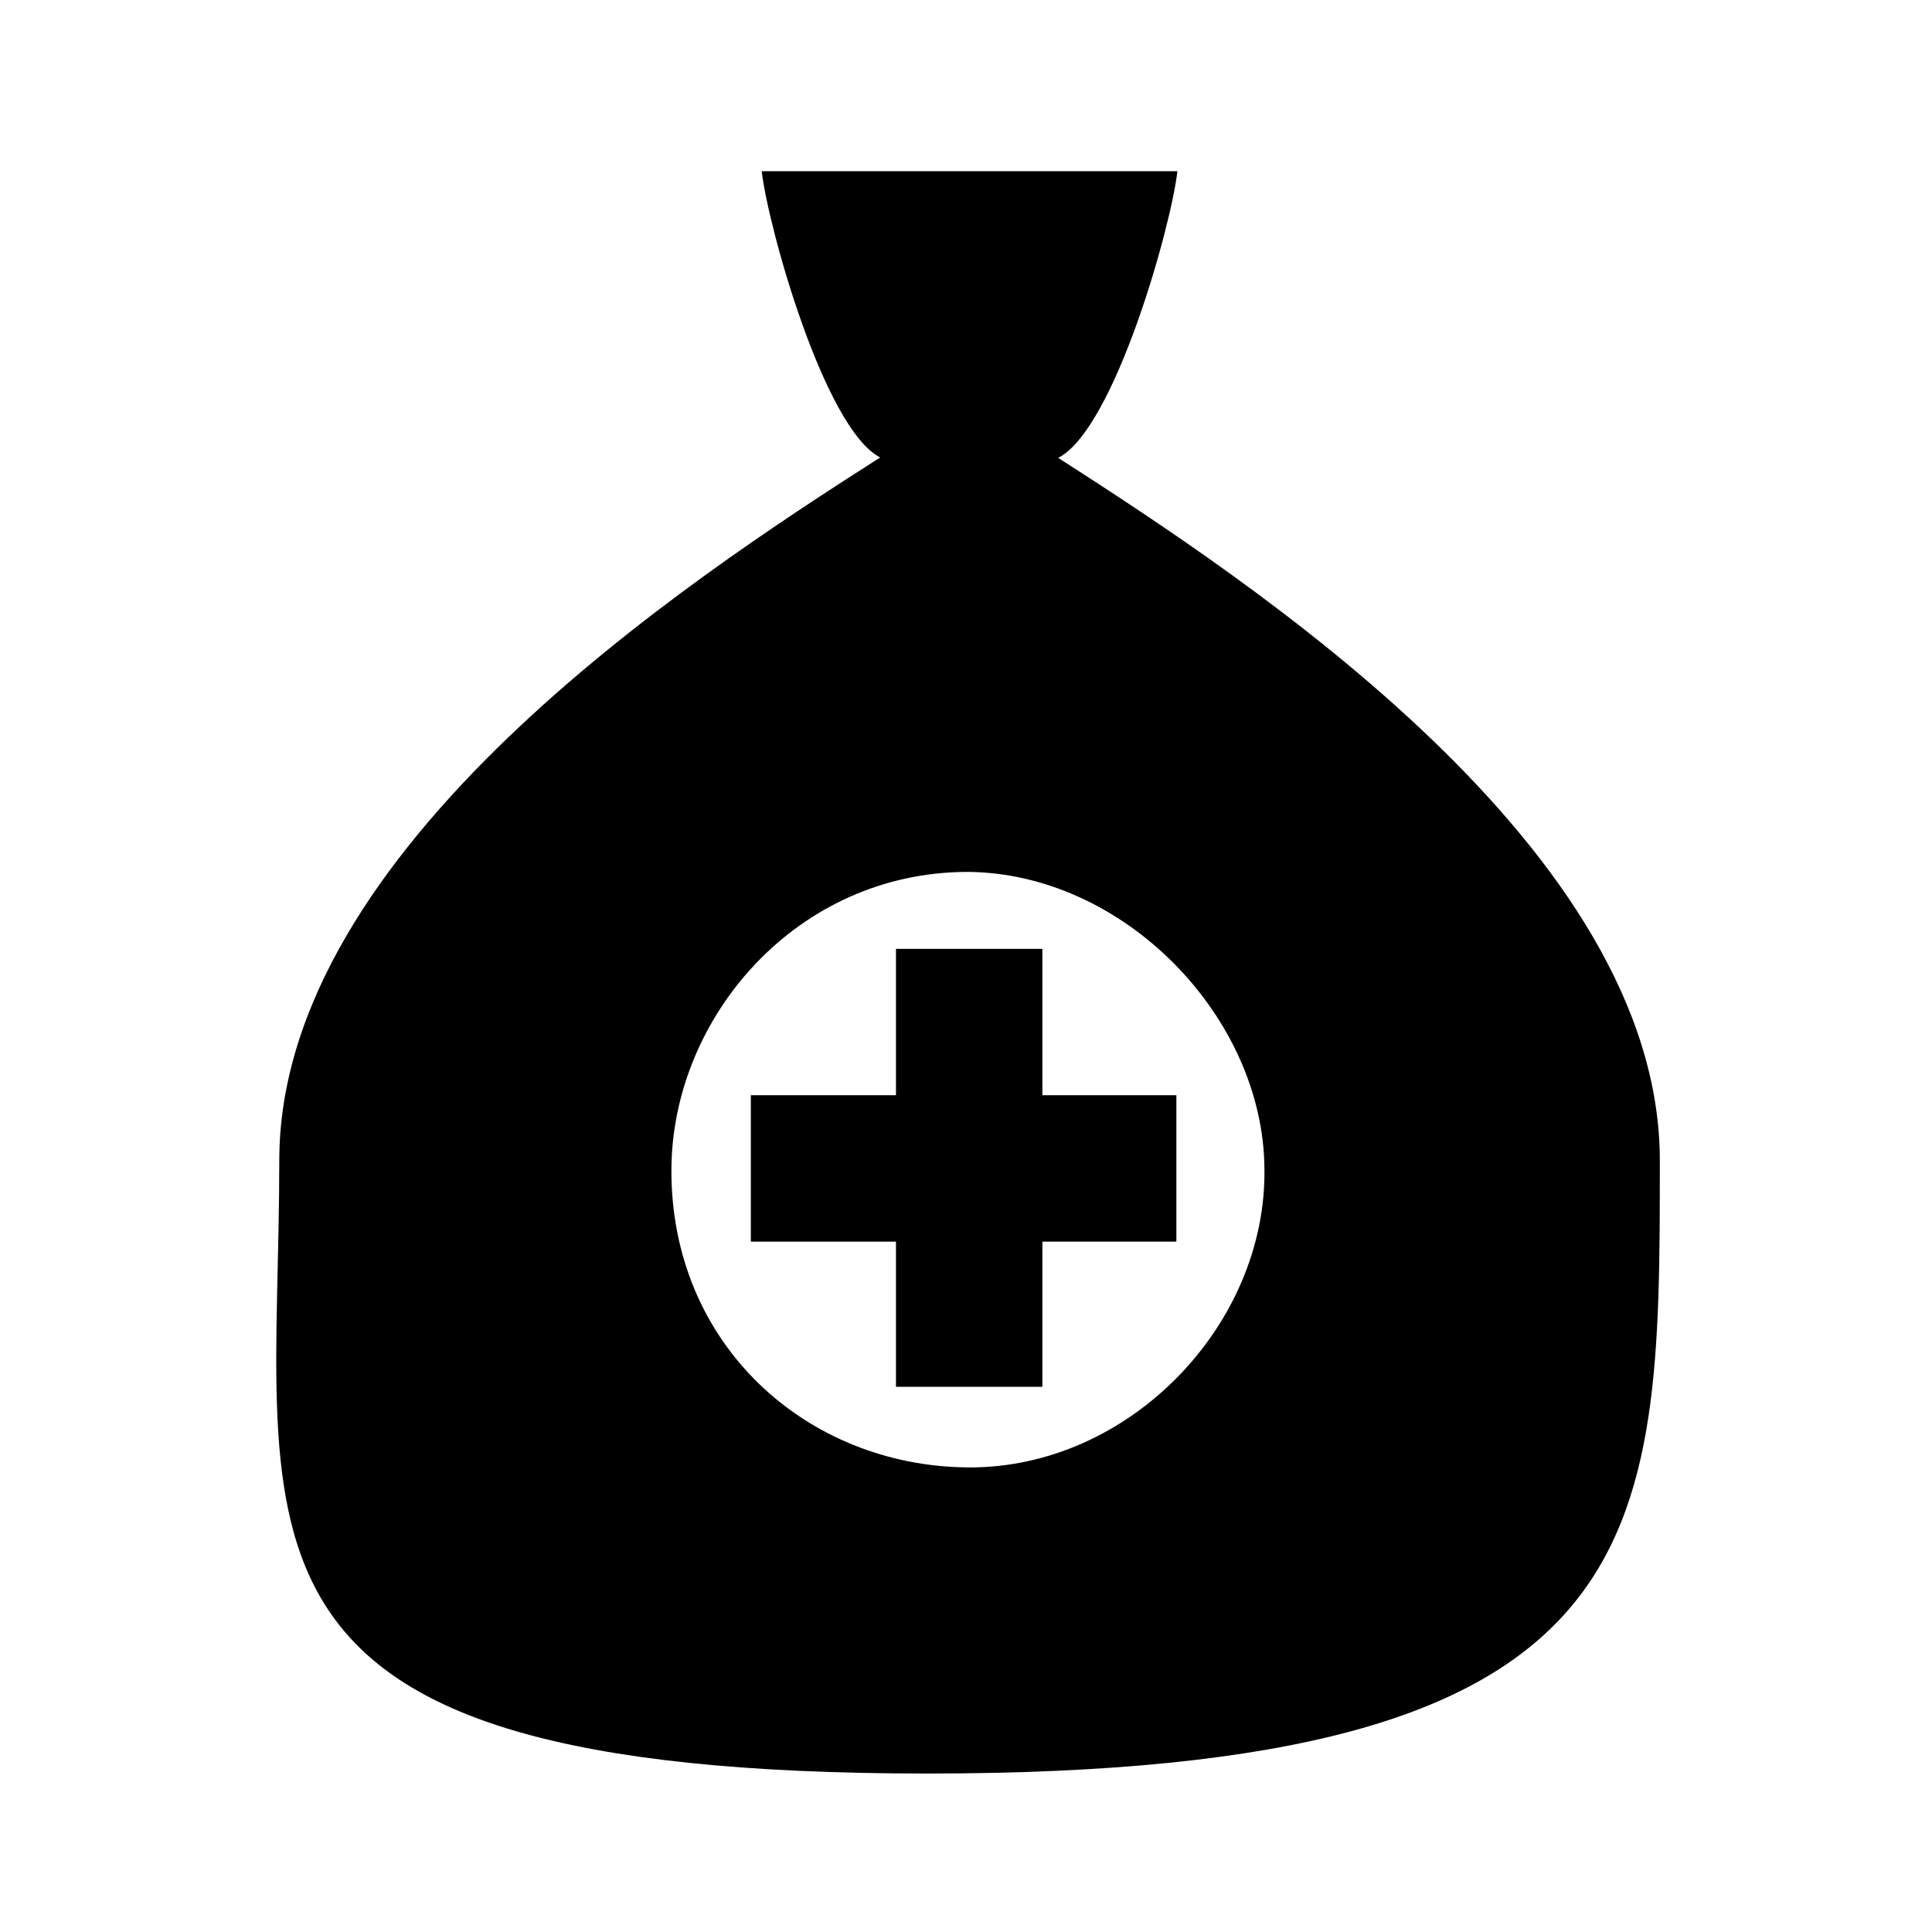
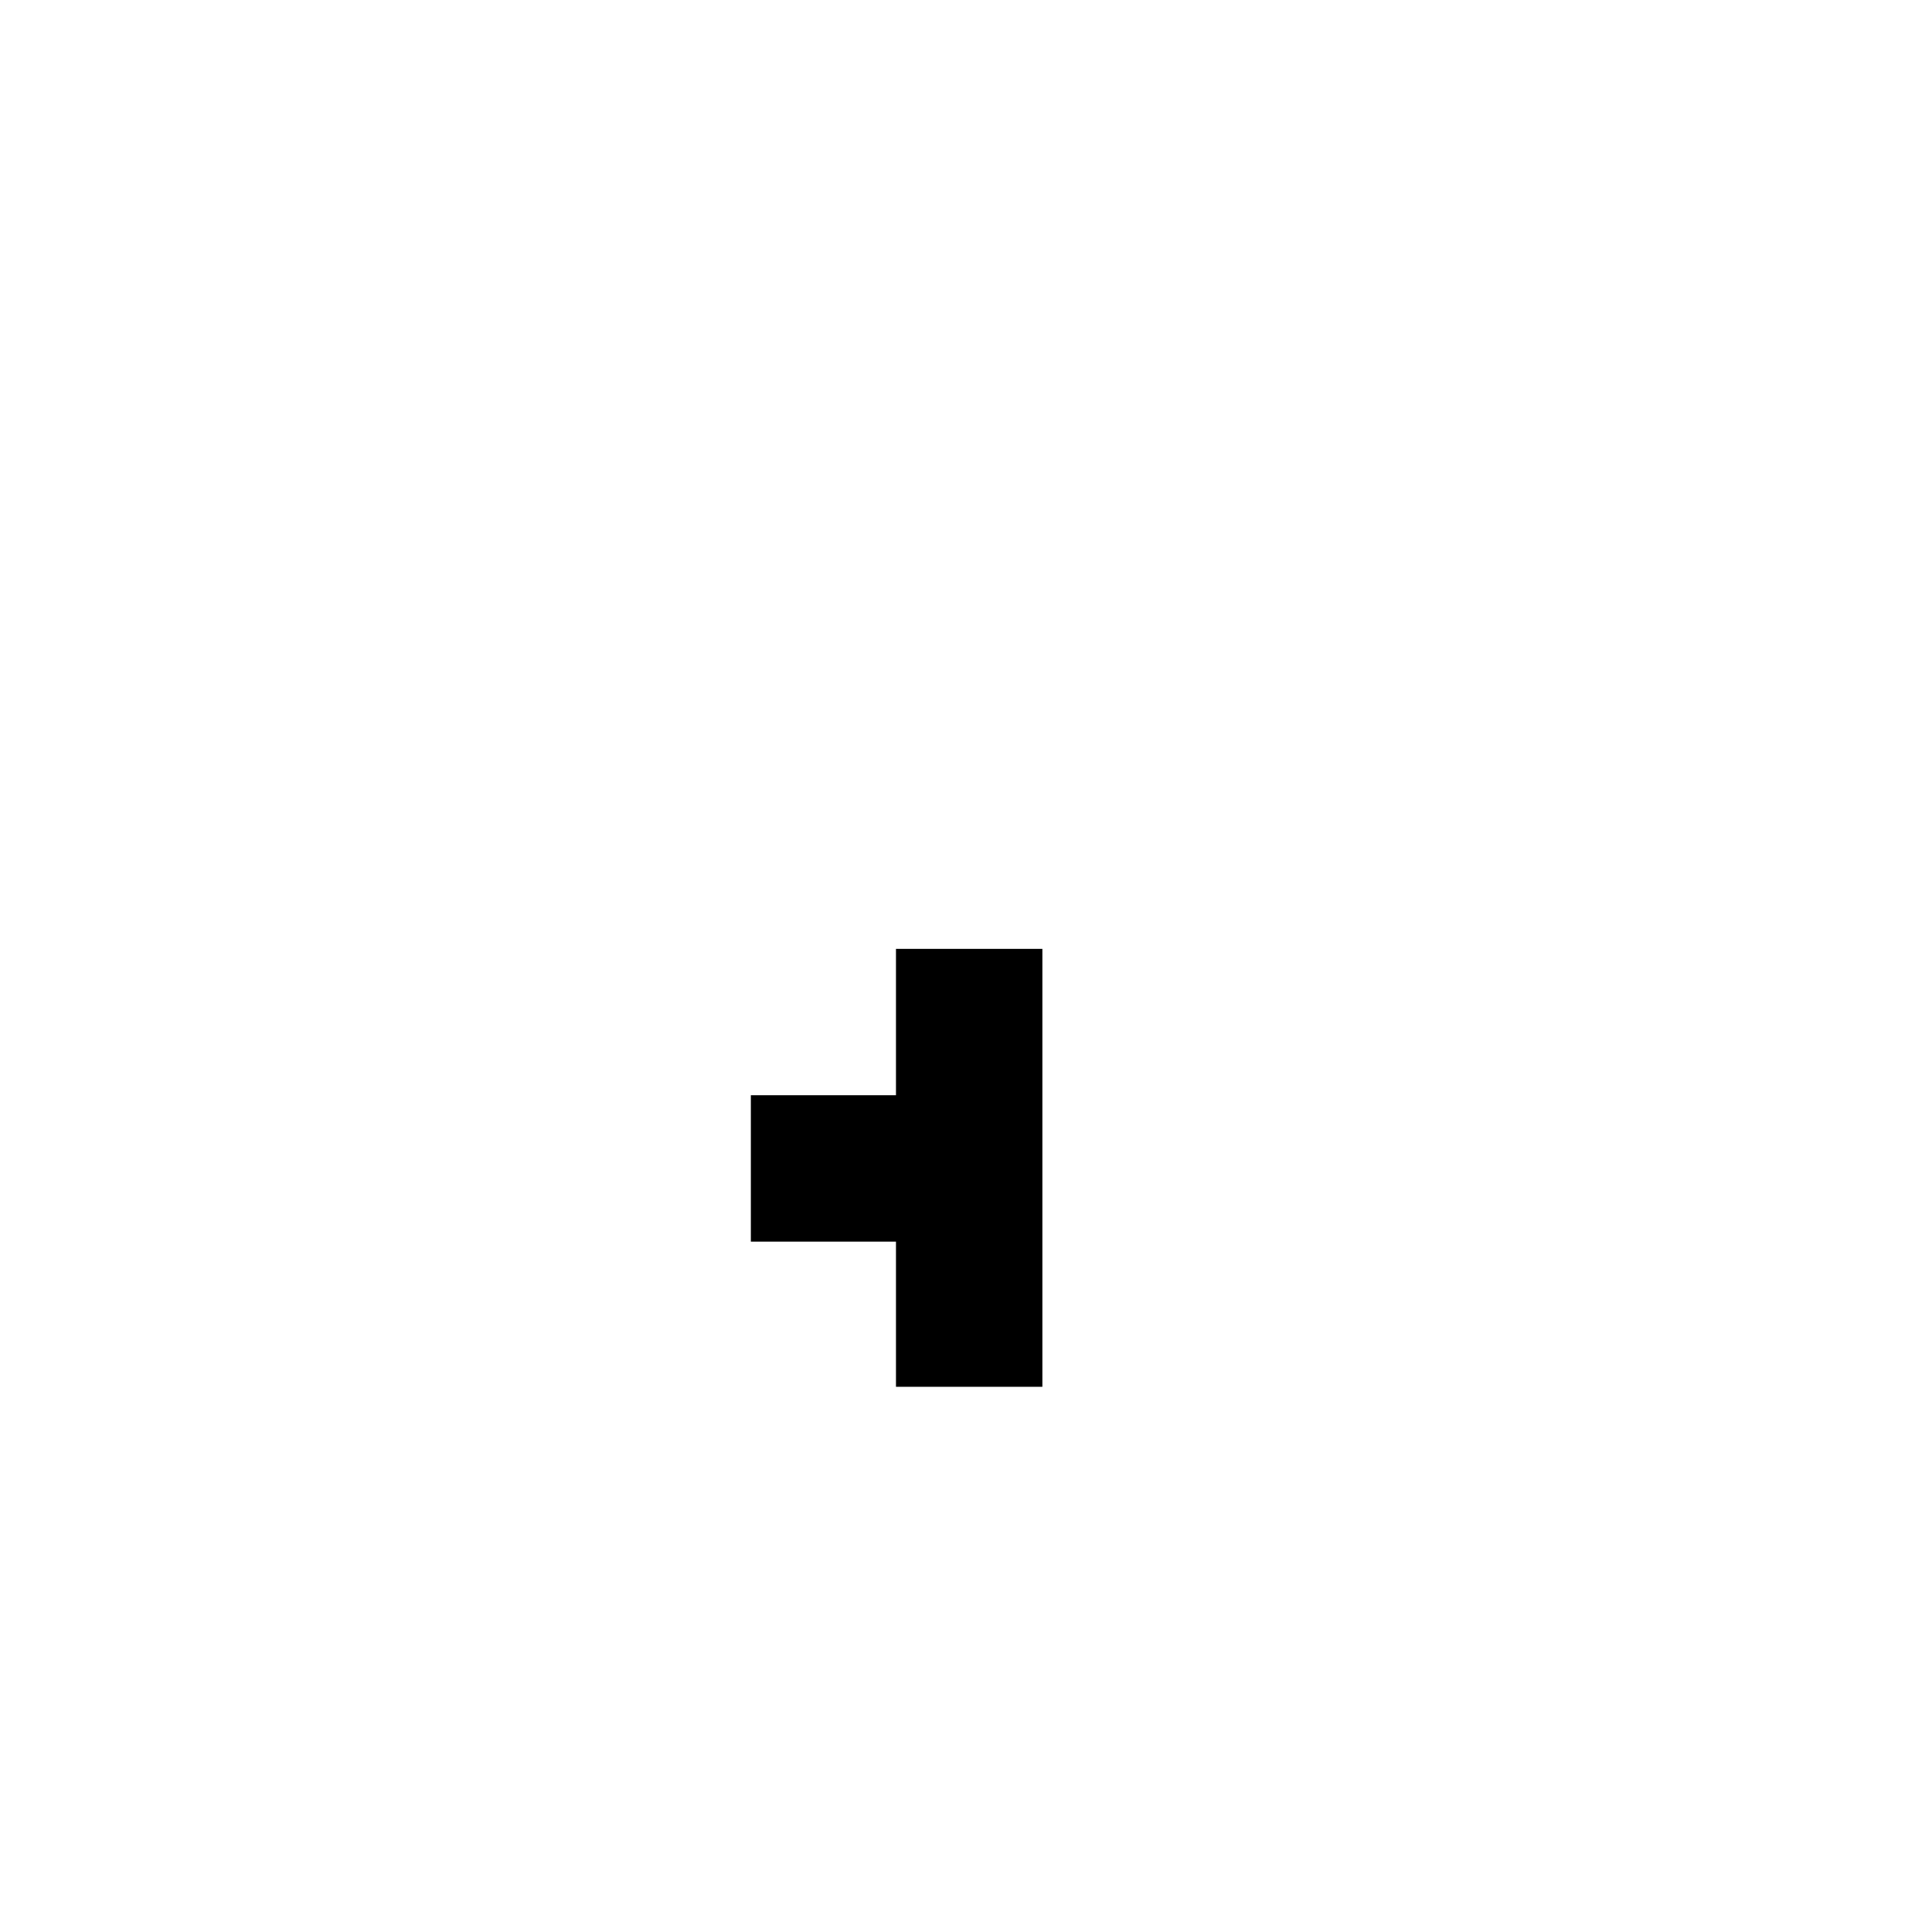
<svg xmlns="http://www.w3.org/2000/svg" fill="#000000" width="800px" height="800px" version="1.1" viewBox="144 144 512 512">
  <g>
-     <path d="m420.24 395.46h-38.797v38.785h-38.461v38.801h38.461v38.469h38.797v-38.473h35.512v-38.797h-35.512z" />
-     <path d="m424.44 265.34c14.852-7.609 29.898-61.125 31.586-75.977h-110.16c1.668 14.793 16.605 68.258 31.387 75.871-50.984 32.531-159.24 103.63-159.24 186.31 0 101.04-22.555 162.46 171.66 162.46 194.2 0 194.2-61.422 194.2-162.46 0-82.578-108.67-153.57-159.43-186.2zm-23.934 267.54c-42.742-0.34-78.91-32.551-78.574-79.242 0.332-40.105 33.207-78.574 78.574-78.574 41.43 0.332 78.258 38.469 78.582 78.574 0.664 41.43-35.836 79.57-78.582 79.242z" />
+     <path d="m420.24 395.46h-38.797v38.785h-38.461v38.801h38.461v38.469h38.797v-38.473h35.512h-35.512z" />
  </g>
</svg>